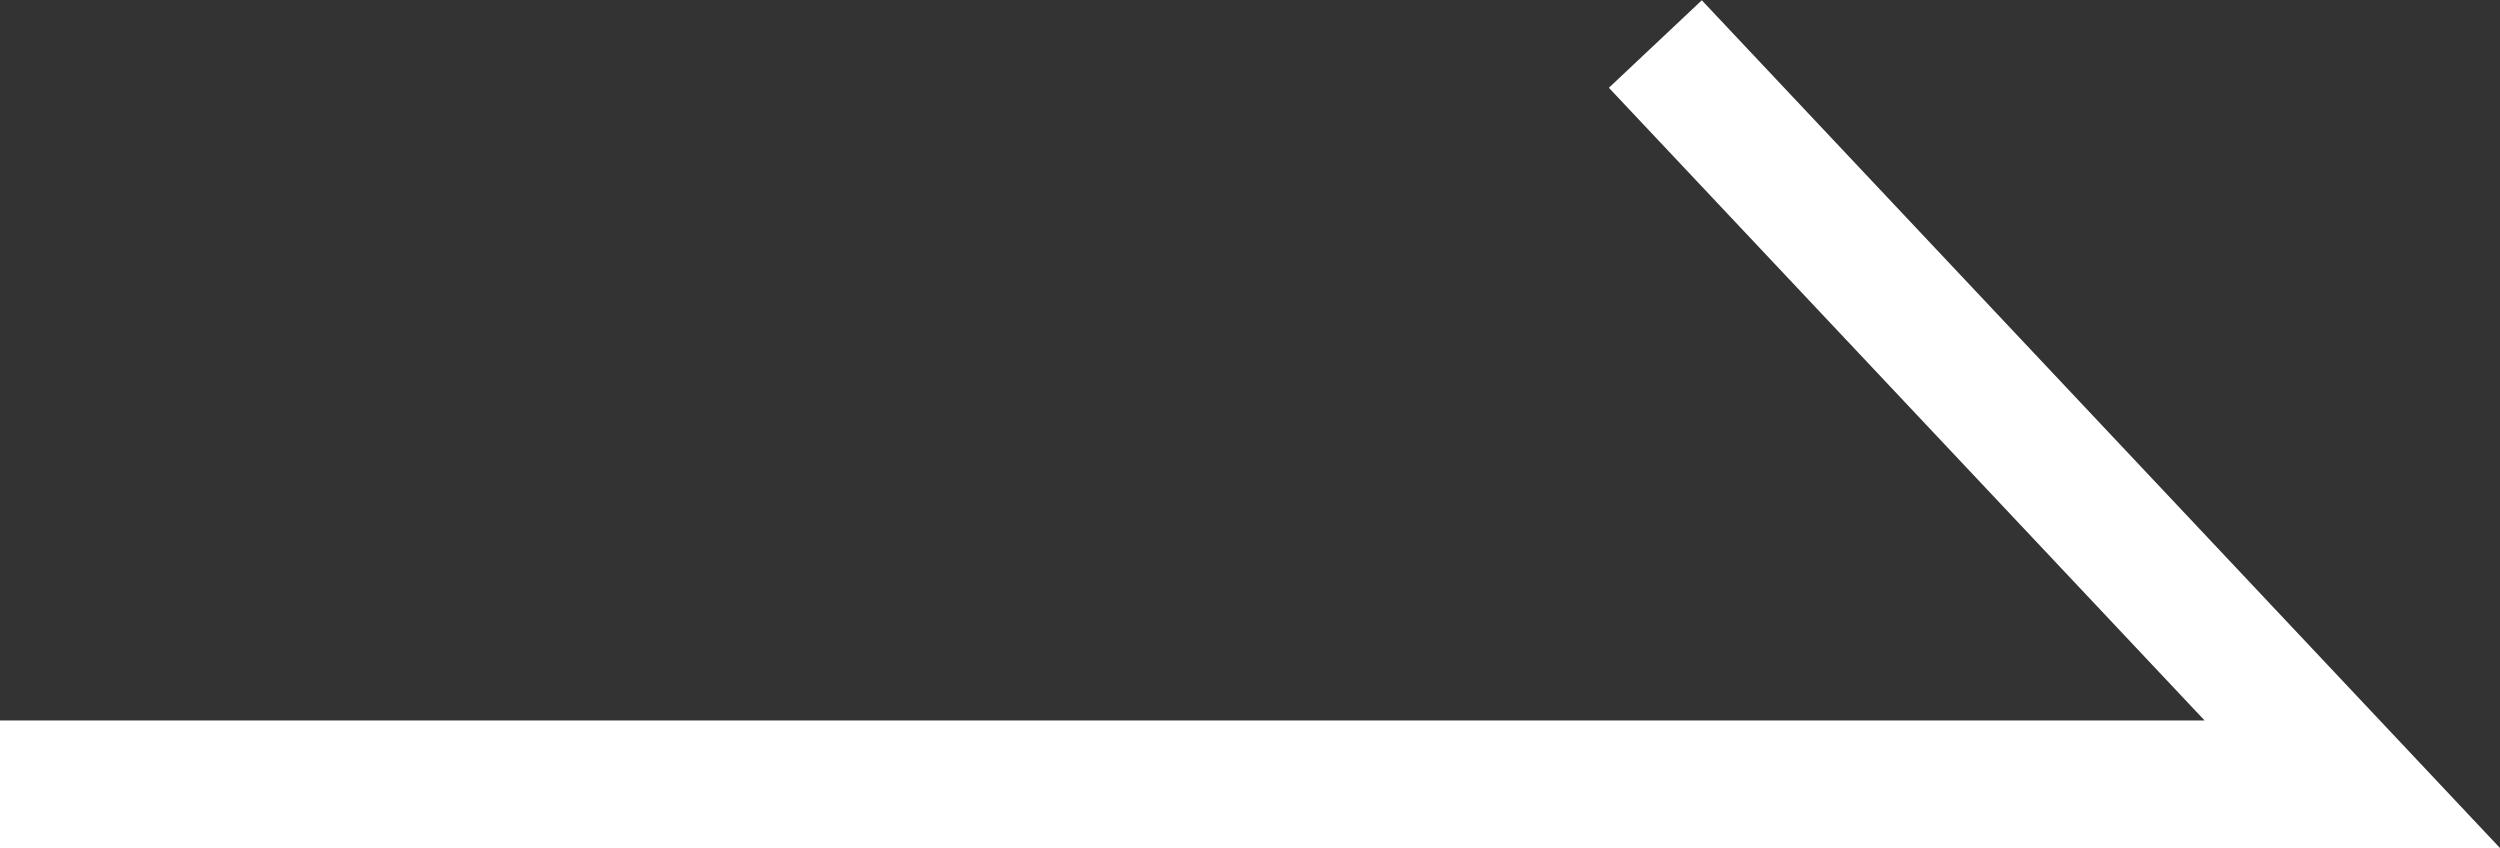
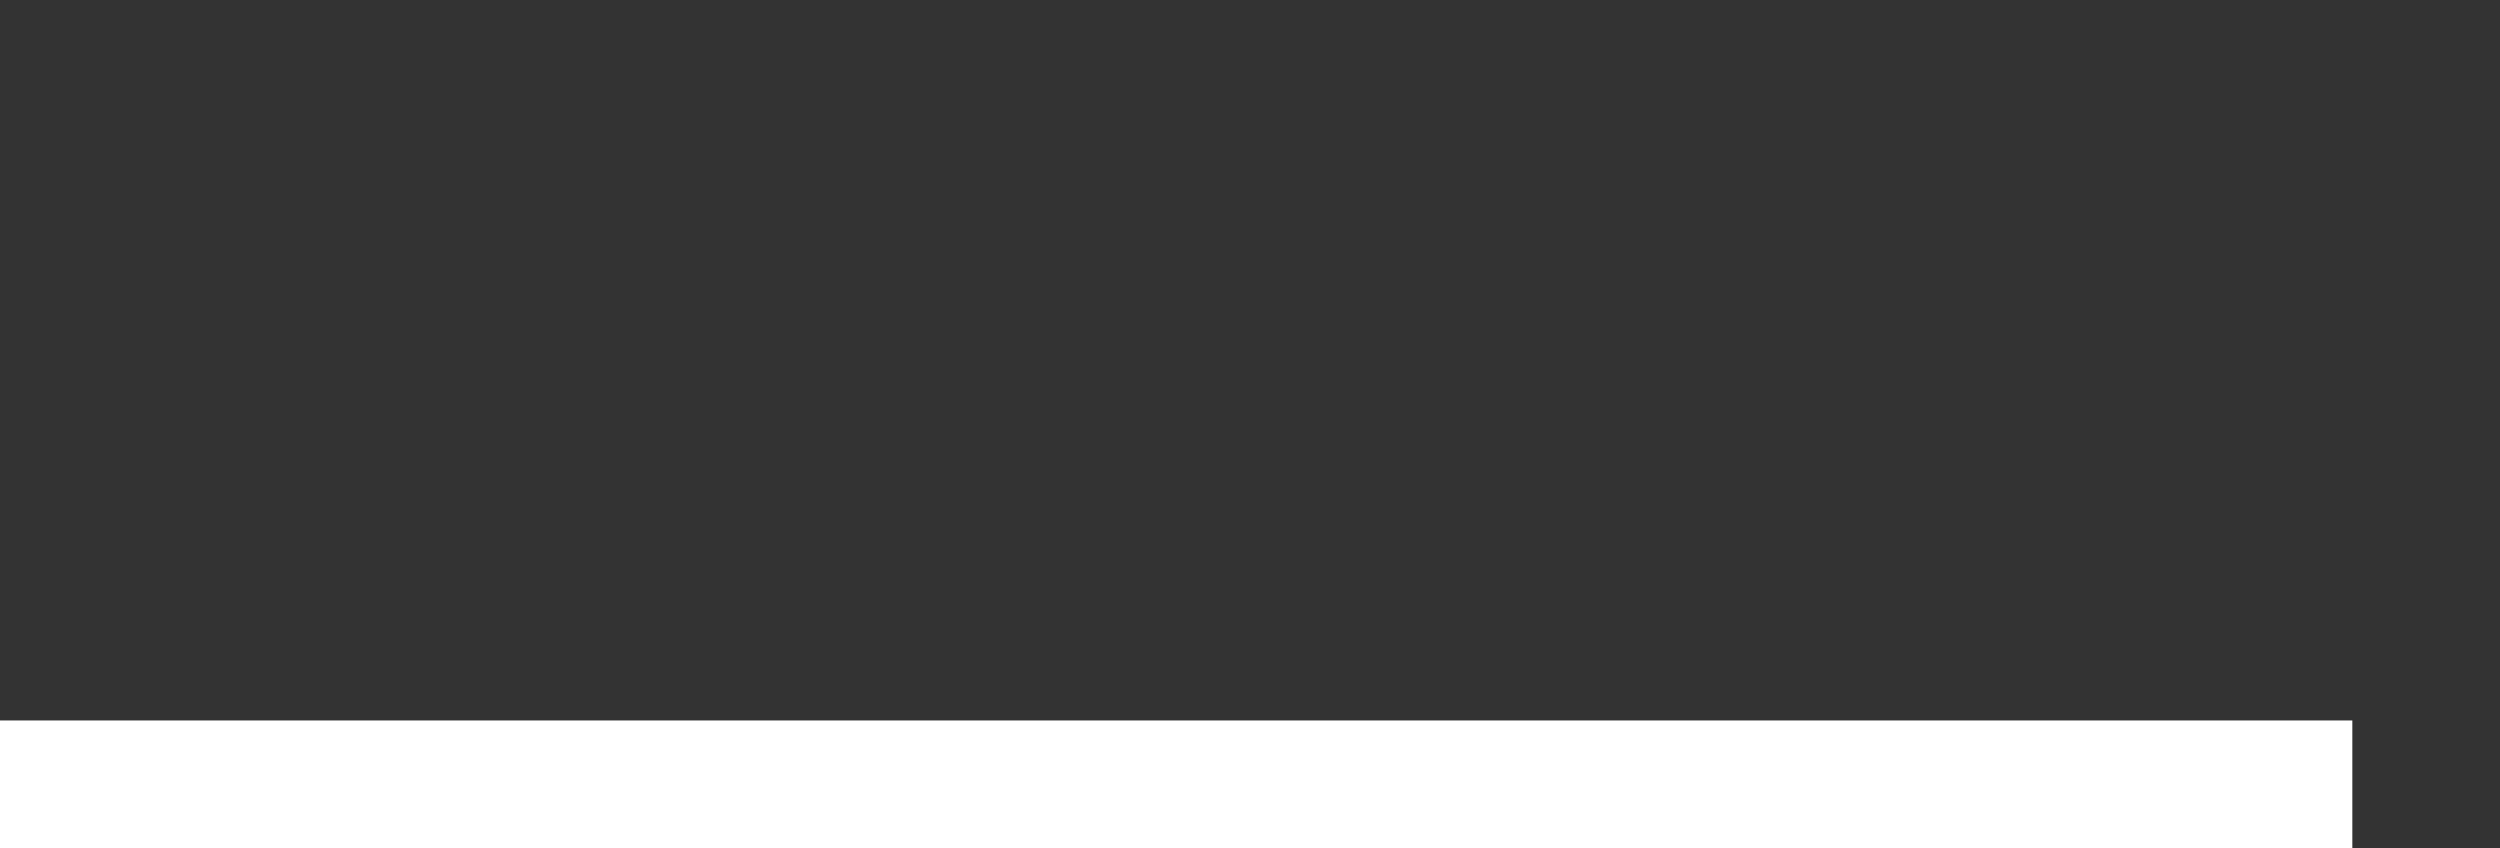
<svg xmlns="http://www.w3.org/2000/svg" width="19.588" height="6.645" viewBox="0 0 19.588 6.645">
  <rect x="0" y="0" width="19.588" height="6.645" fill="#333333" stroke="none" />
  <defs>
    <style>
      .cls-1 {
        fill: none;
        stroke: #fff;
      }
    </style>
  </defs>
-   <path id="路径_36" data-name="路径 36" class="cls-1" d="M2874.829,4554.06h18.431l-5.461-5.8" transform="translate(-2874.829 -4547.915)" />
+   <path id="路径_36" data-name="路径 36" class="cls-1" d="M2874.829,4554.06h18.431" transform="translate(-2874.829 -4547.915)" />
</svg>